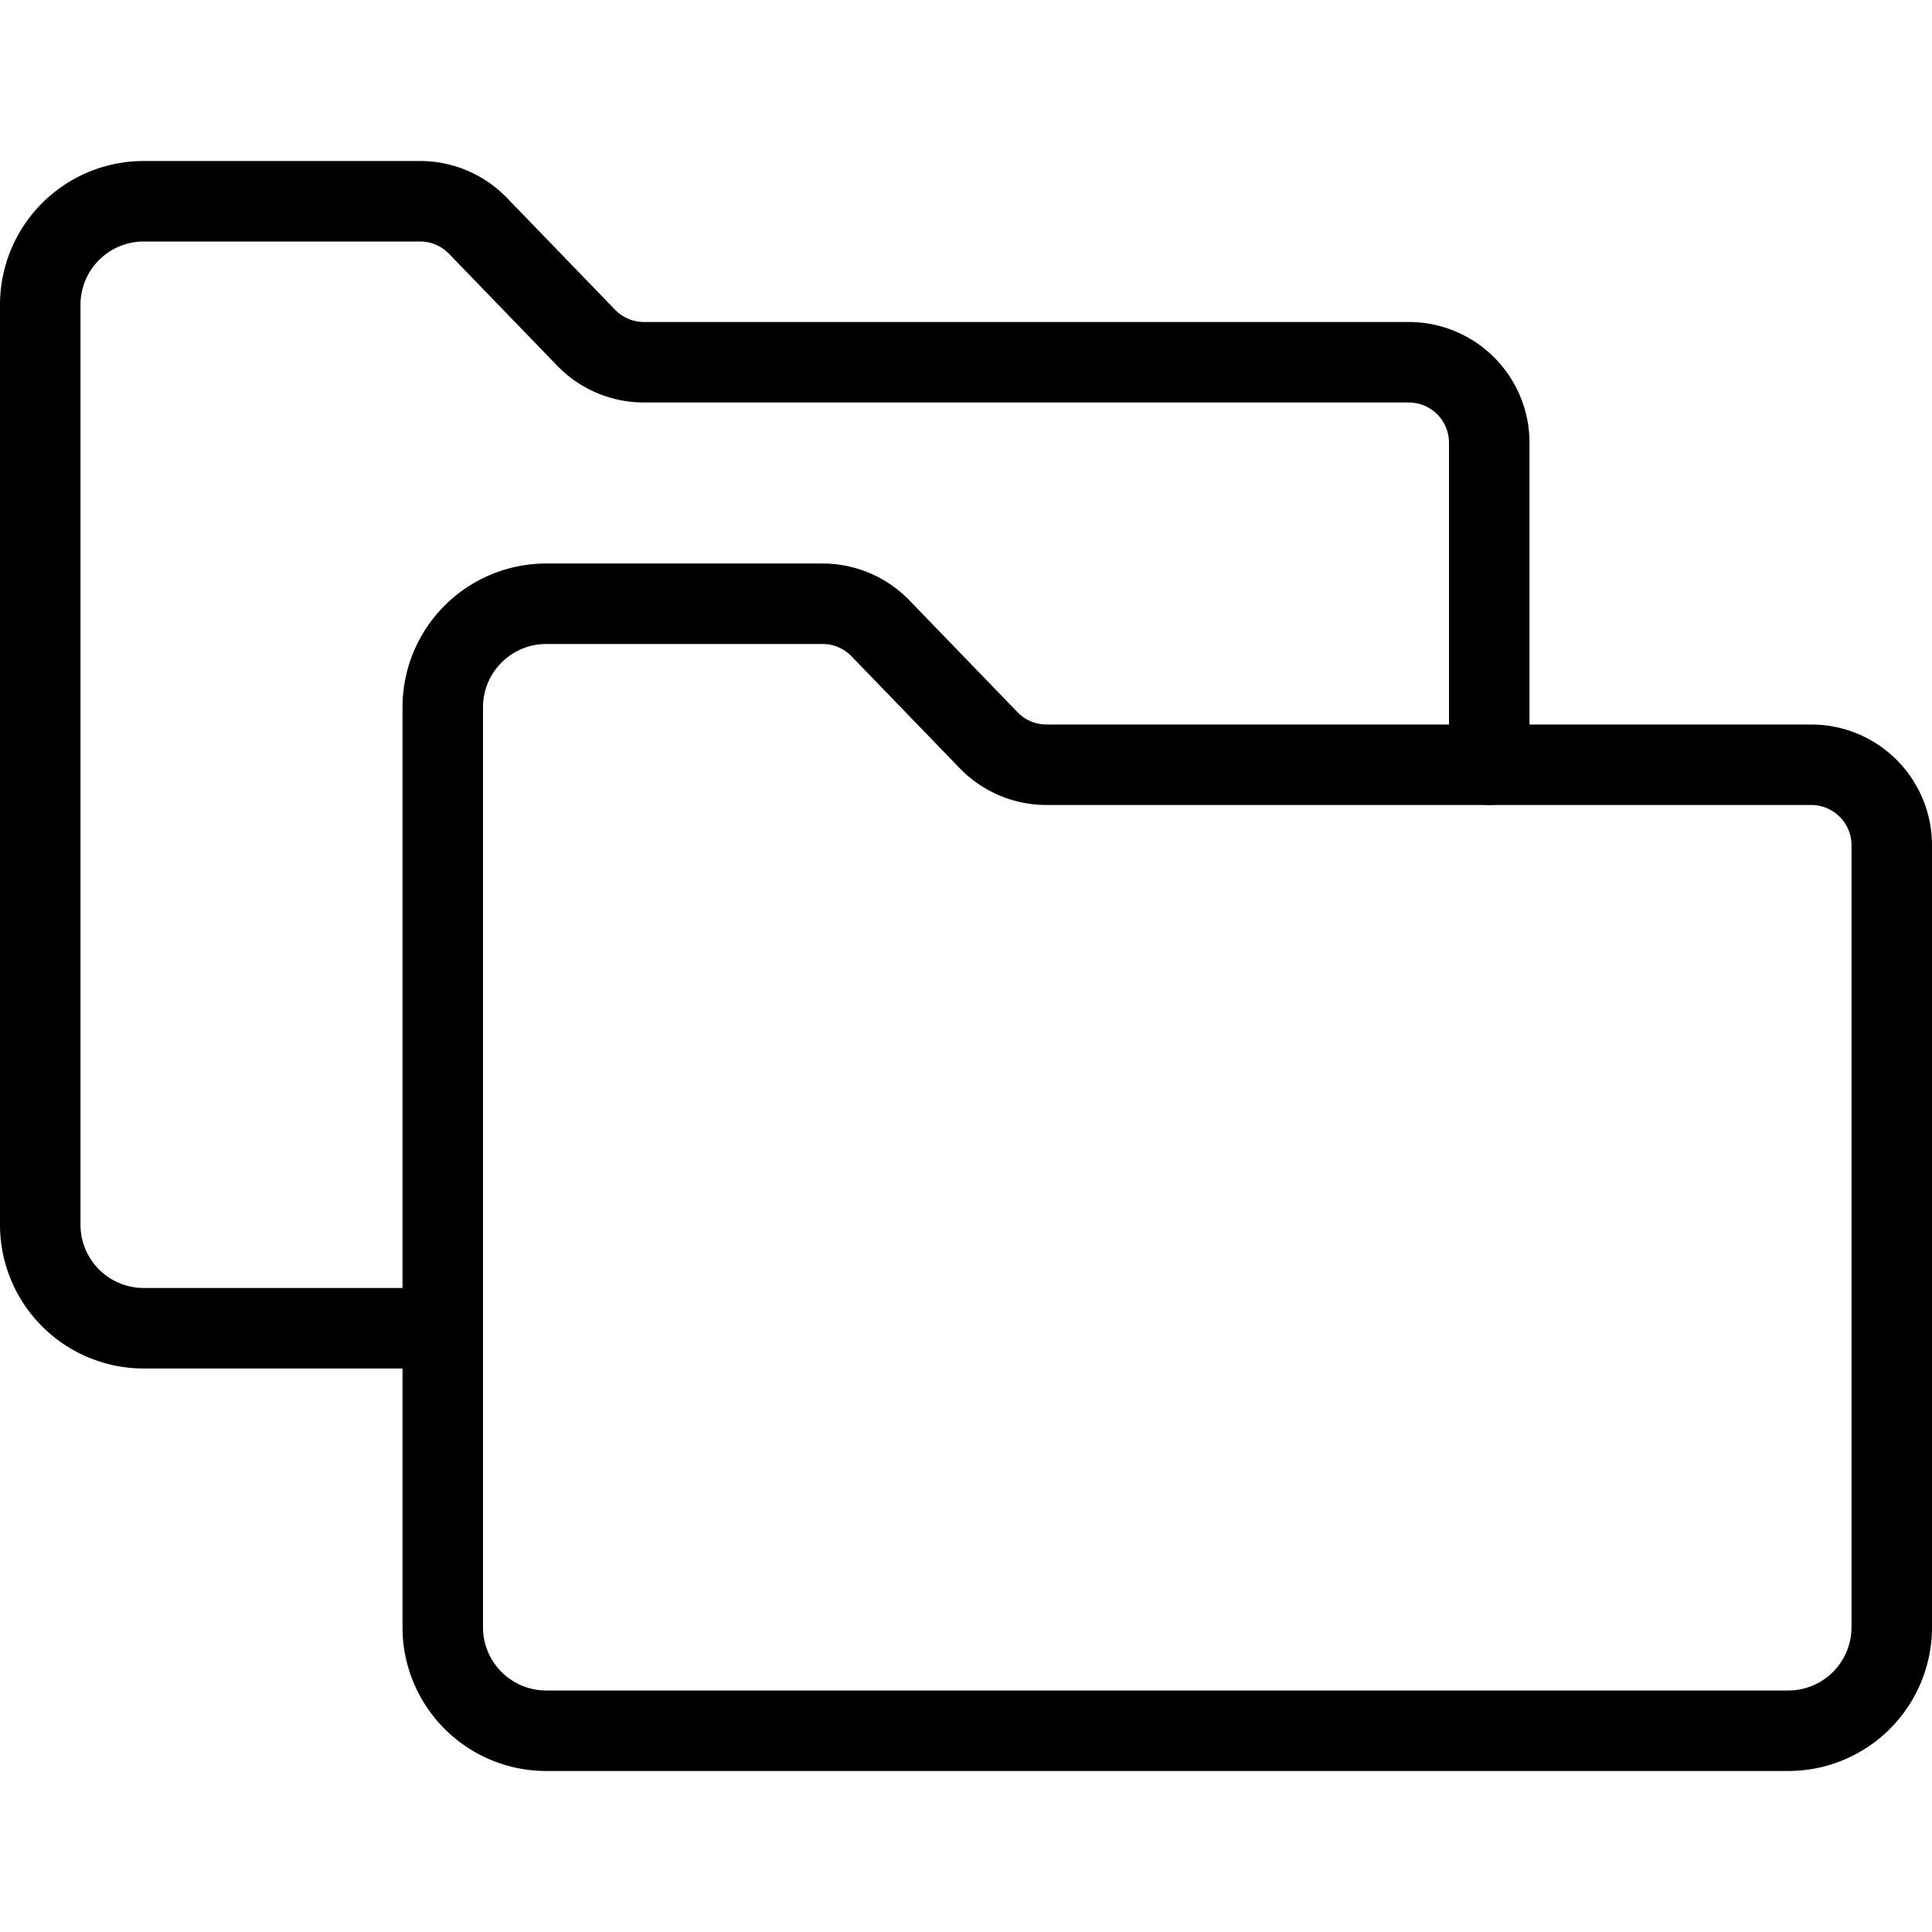
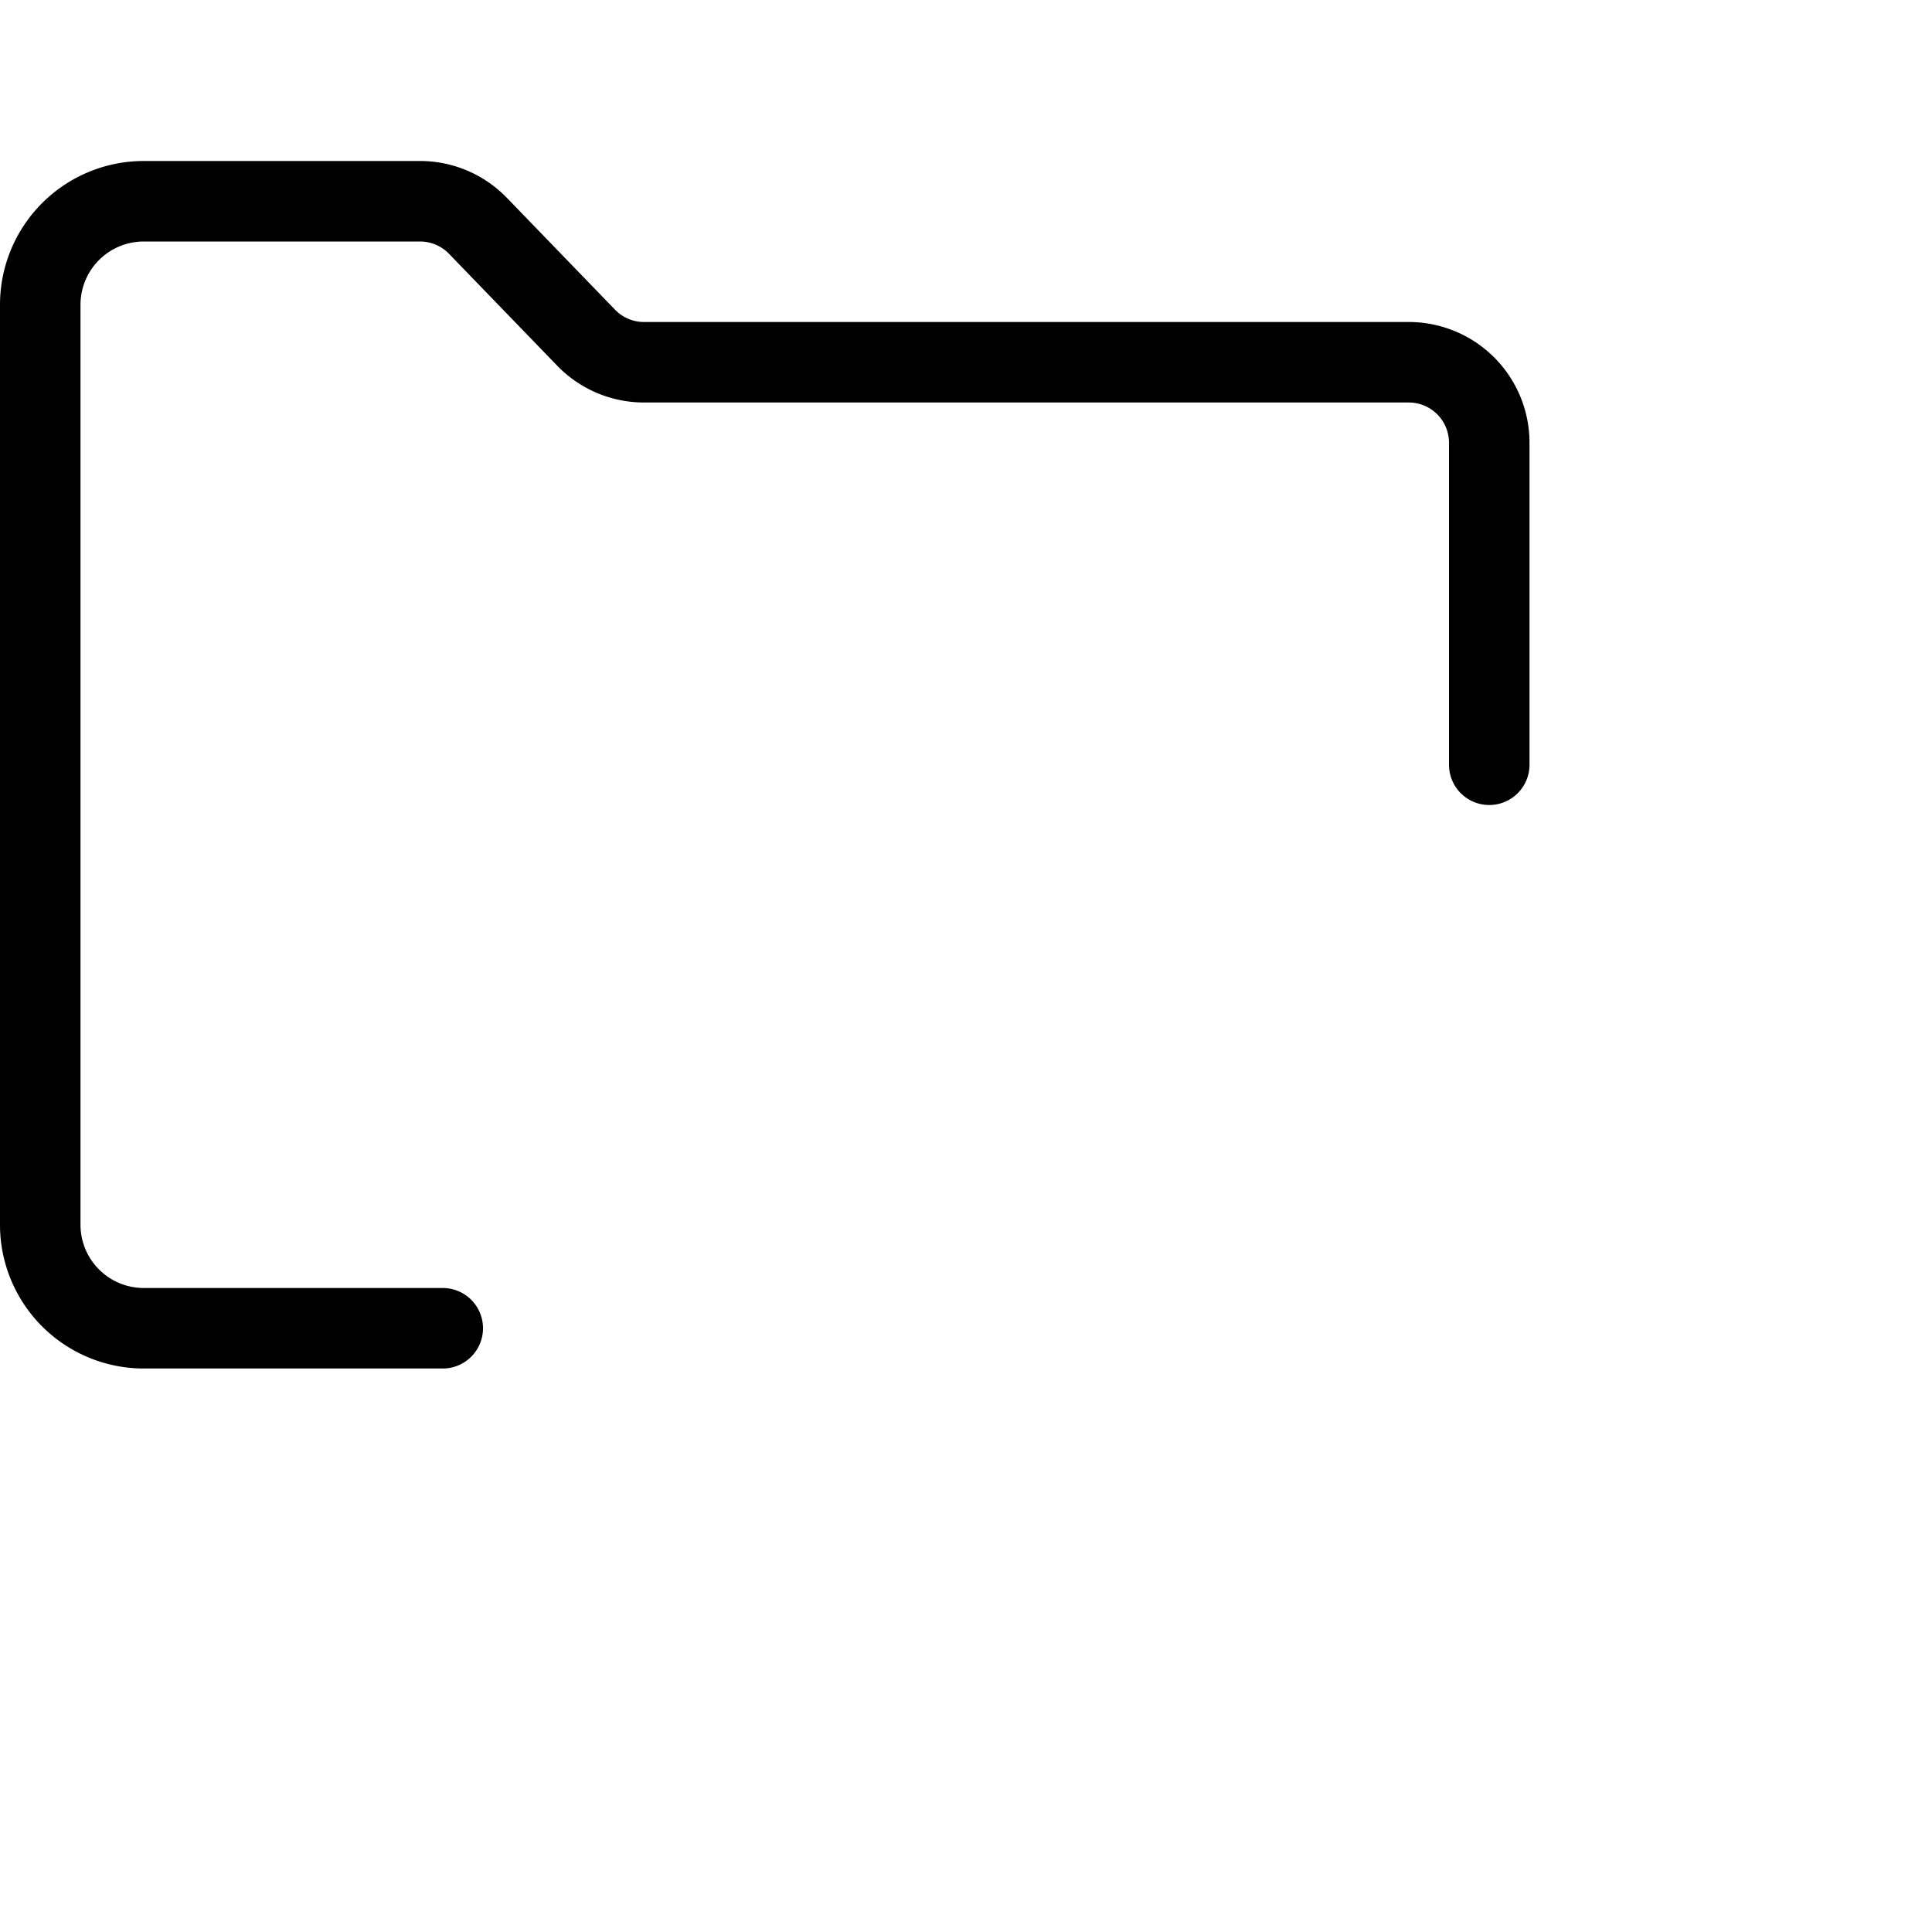
<svg xmlns="http://www.w3.org/2000/svg" fill="none" viewBox="0 0 24 24" stroke="black">
  <path stroke-linecap="round" stroke-linejoin="round" d="M18.5 9.5v-4a1 1 0 0 0-1-1H8a1 1 0 0 1-.72-.306L5.938 2.806a1 1 0 0 0-.72-.306H1.786A1.286 1.286 0 0 0 .5 3.786v11.427A1.286 1.286 0 0 0 1.786 16.5H5.5" />
-   <path stroke-linecap="round" stroke-linejoin="round" d="M23.5 10.5a1 1 0 0 0-1-1H13a1 1 0 0 1-.72-.306l-1.342-1.388a1 1 0 0 0-.72-.306H6.786A1.286 1.286 0 0 0 5.5 8.786v11.428A1.286 1.286 0 0 0 6.786 21.5h15.428a1.286 1.286 0 0 0 1.286-1.287V10.5Z" />
</svg>